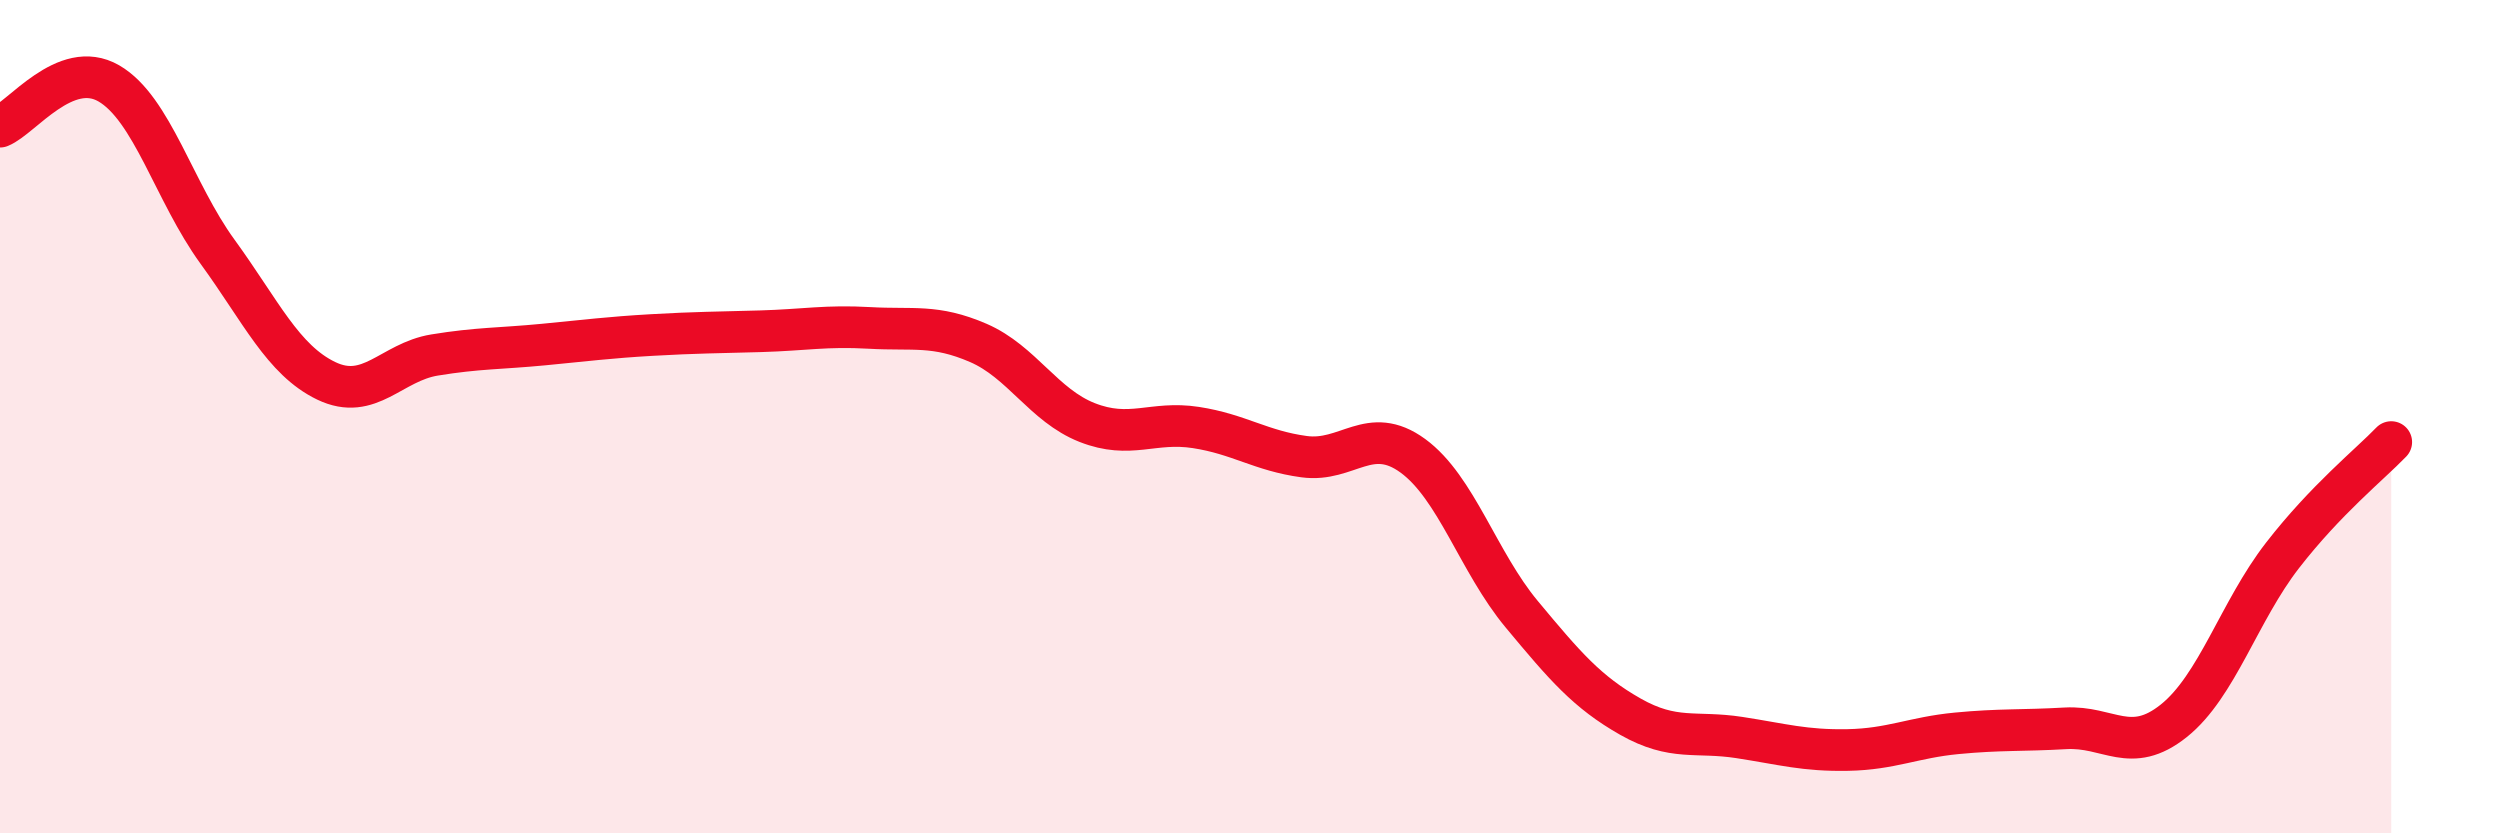
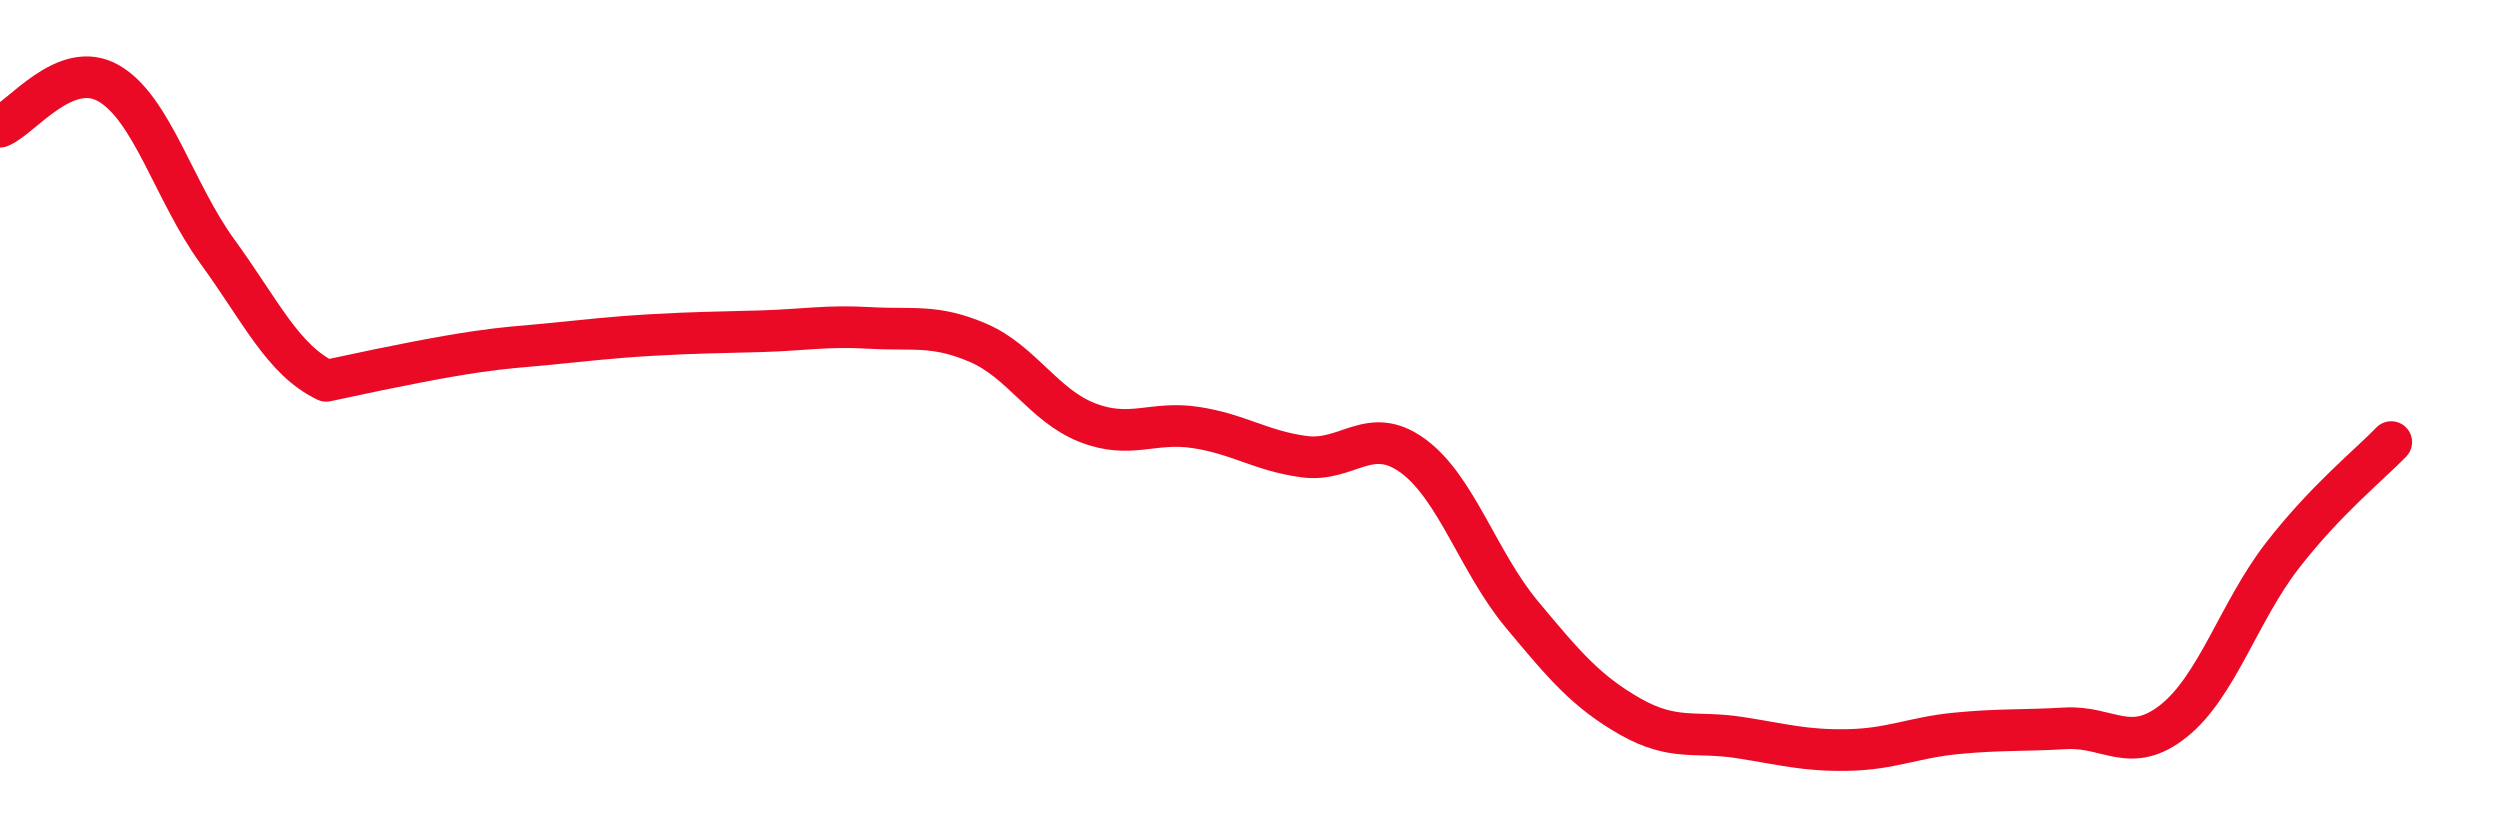
<svg xmlns="http://www.w3.org/2000/svg" width="60" height="20" viewBox="0 0 60 20">
-   <path d="M 0,3.04 C 0.52,2.83 1.57,1.4 2.61,2 C 3.65,2.6 4.18,4.61 5.22,6.04 C 6.26,7.47 6.79,8.64 7.83,9.14 C 8.87,9.64 9.39,8.69 10.43,8.52 C 11.47,8.35 12,8.37 13.04,8.27 C 14.08,8.17 14.61,8.1 15.65,8.04 C 16.69,7.98 17.22,7.98 18.26,7.95 C 19.3,7.92 19.83,7.81 20.87,7.87 C 21.91,7.93 22.44,7.78 23.48,8.23 C 24.52,8.68 25.05,9.73 26.09,10.14 C 27.13,10.55 27.66,10.1 28.7,10.26 C 29.74,10.42 30.26,10.82 31.3,10.96 C 32.34,11.1 32.87,10.18 33.91,10.94 C 34.95,11.7 35.48,13.49 36.52,14.74 C 37.56,15.99 38.09,16.61 39.13,17.2 C 40.17,17.79 40.7,17.54 41.74,17.7 C 42.78,17.86 43.31,18.02 44.35,18 C 45.39,17.98 45.92,17.7 46.96,17.6 C 48,17.5 48.53,17.54 49.57,17.48 C 50.61,17.42 51.13,18.13 52.17,17.3 C 53.21,16.47 53.74,14.67 54.78,13.33 C 55.82,11.99 56.87,11.15 57.39,10.61L57.39 20L0 20Z" fill="#EB0A25" opacity="0.1" stroke-linecap="round" stroke-linejoin="round" />
-   <path d="M 0,3.04 C 0.52,2.83 1.57,1.4 2.61,2 C 3.65,2.6 4.18,4.61 5.22,6.04 C 6.26,7.47 6.79,8.64 7.83,9.14 C 8.87,9.64 9.39,8.69 10.43,8.52 C 11.47,8.35 12,8.37 13.04,8.27 C 14.08,8.17 14.61,8.1 15.65,8.04 C 16.69,7.98 17.22,7.98 18.26,7.95 C 19.3,7.92 19.83,7.81 20.87,7.87 C 21.91,7.93 22.44,7.78 23.48,8.23 C 24.52,8.68 25.05,9.73 26.09,10.14 C 27.13,10.55 27.66,10.1 28.7,10.26 C 29.74,10.42 30.26,10.82 31.3,10.96 C 32.34,11.1 32.87,10.18 33.91,10.94 C 34.95,11.7 35.48,13.49 36.52,14.74 C 37.56,15.99 38.09,16.61 39.13,17.2 C 40.17,17.79 40.7,17.54 41.74,17.7 C 42.78,17.86 43.31,18.02 44.35,18 C 45.39,17.98 45.92,17.7 46.96,17.6 C 48,17.5 48.53,17.54 49.57,17.48 C 50.61,17.42 51.13,18.13 52.17,17.3 C 53.21,16.47 53.74,14.67 54.78,13.33 C 55.82,11.99 56.87,11.15 57.39,10.61" stroke="#EB0A25" stroke-width="1" fill="none" stroke-linecap="round" stroke-linejoin="round" />
+   <path d="M 0,3.04 C 0.52,2.83 1.57,1.4 2.61,2 C 3.65,2.6 4.18,4.61 5.22,6.04 C 6.26,7.47 6.79,8.64 7.83,9.14 C 11.47,8.35 12,8.37 13.04,8.27 C 14.08,8.17 14.61,8.1 15.65,8.04 C 16.69,7.98 17.22,7.98 18.26,7.95 C 19.3,7.92 19.83,7.81 20.87,7.87 C 21.91,7.93 22.44,7.78 23.48,8.23 C 24.52,8.68 25.05,9.73 26.09,10.14 C 27.13,10.55 27.66,10.1 28.7,10.26 C 29.74,10.42 30.26,10.82 31.3,10.96 C 32.34,11.1 32.87,10.18 33.91,10.94 C 34.95,11.7 35.48,13.49 36.52,14.74 C 37.56,15.99 38.09,16.61 39.13,17.2 C 40.17,17.79 40.7,17.54 41.74,17.7 C 42.78,17.86 43.31,18.02 44.35,18 C 45.39,17.98 45.92,17.7 46.96,17.6 C 48,17.5 48.53,17.54 49.57,17.48 C 50.61,17.42 51.13,18.13 52.17,17.3 C 53.21,16.47 53.74,14.67 54.78,13.33 C 55.82,11.99 56.87,11.15 57.39,10.61" stroke="#EB0A25" stroke-width="1" fill="none" stroke-linecap="round" stroke-linejoin="round" />
</svg>